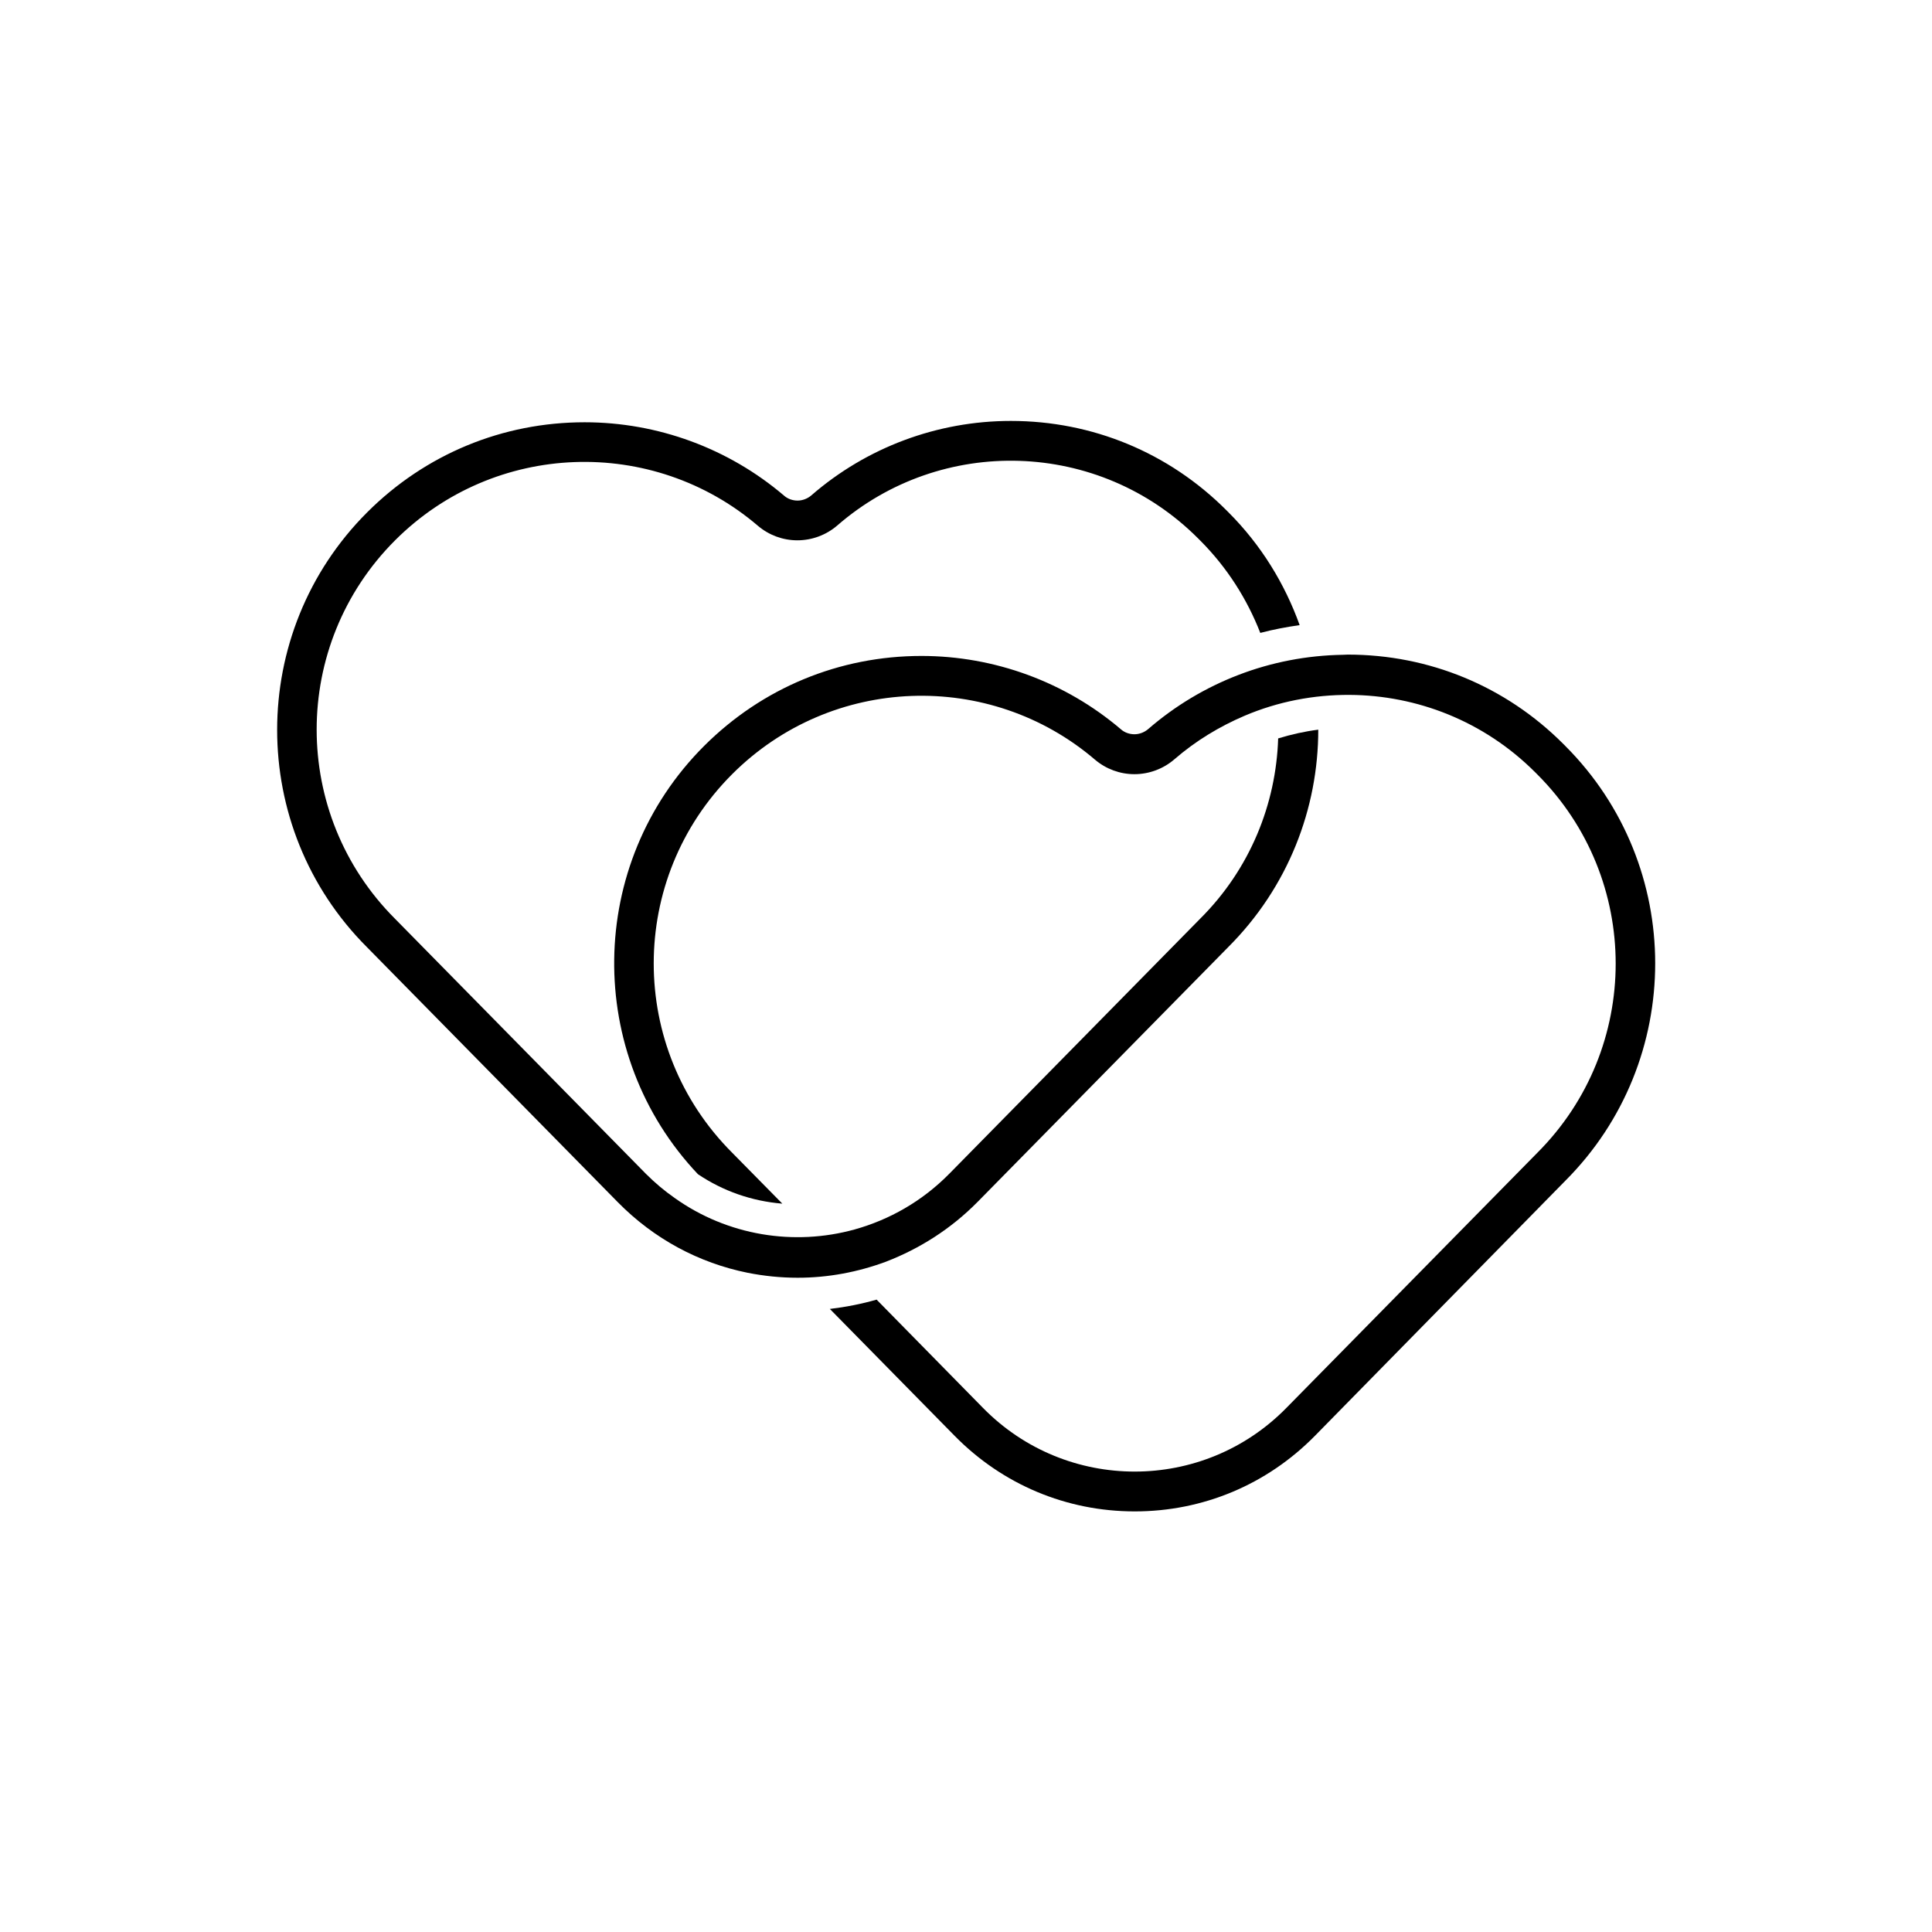
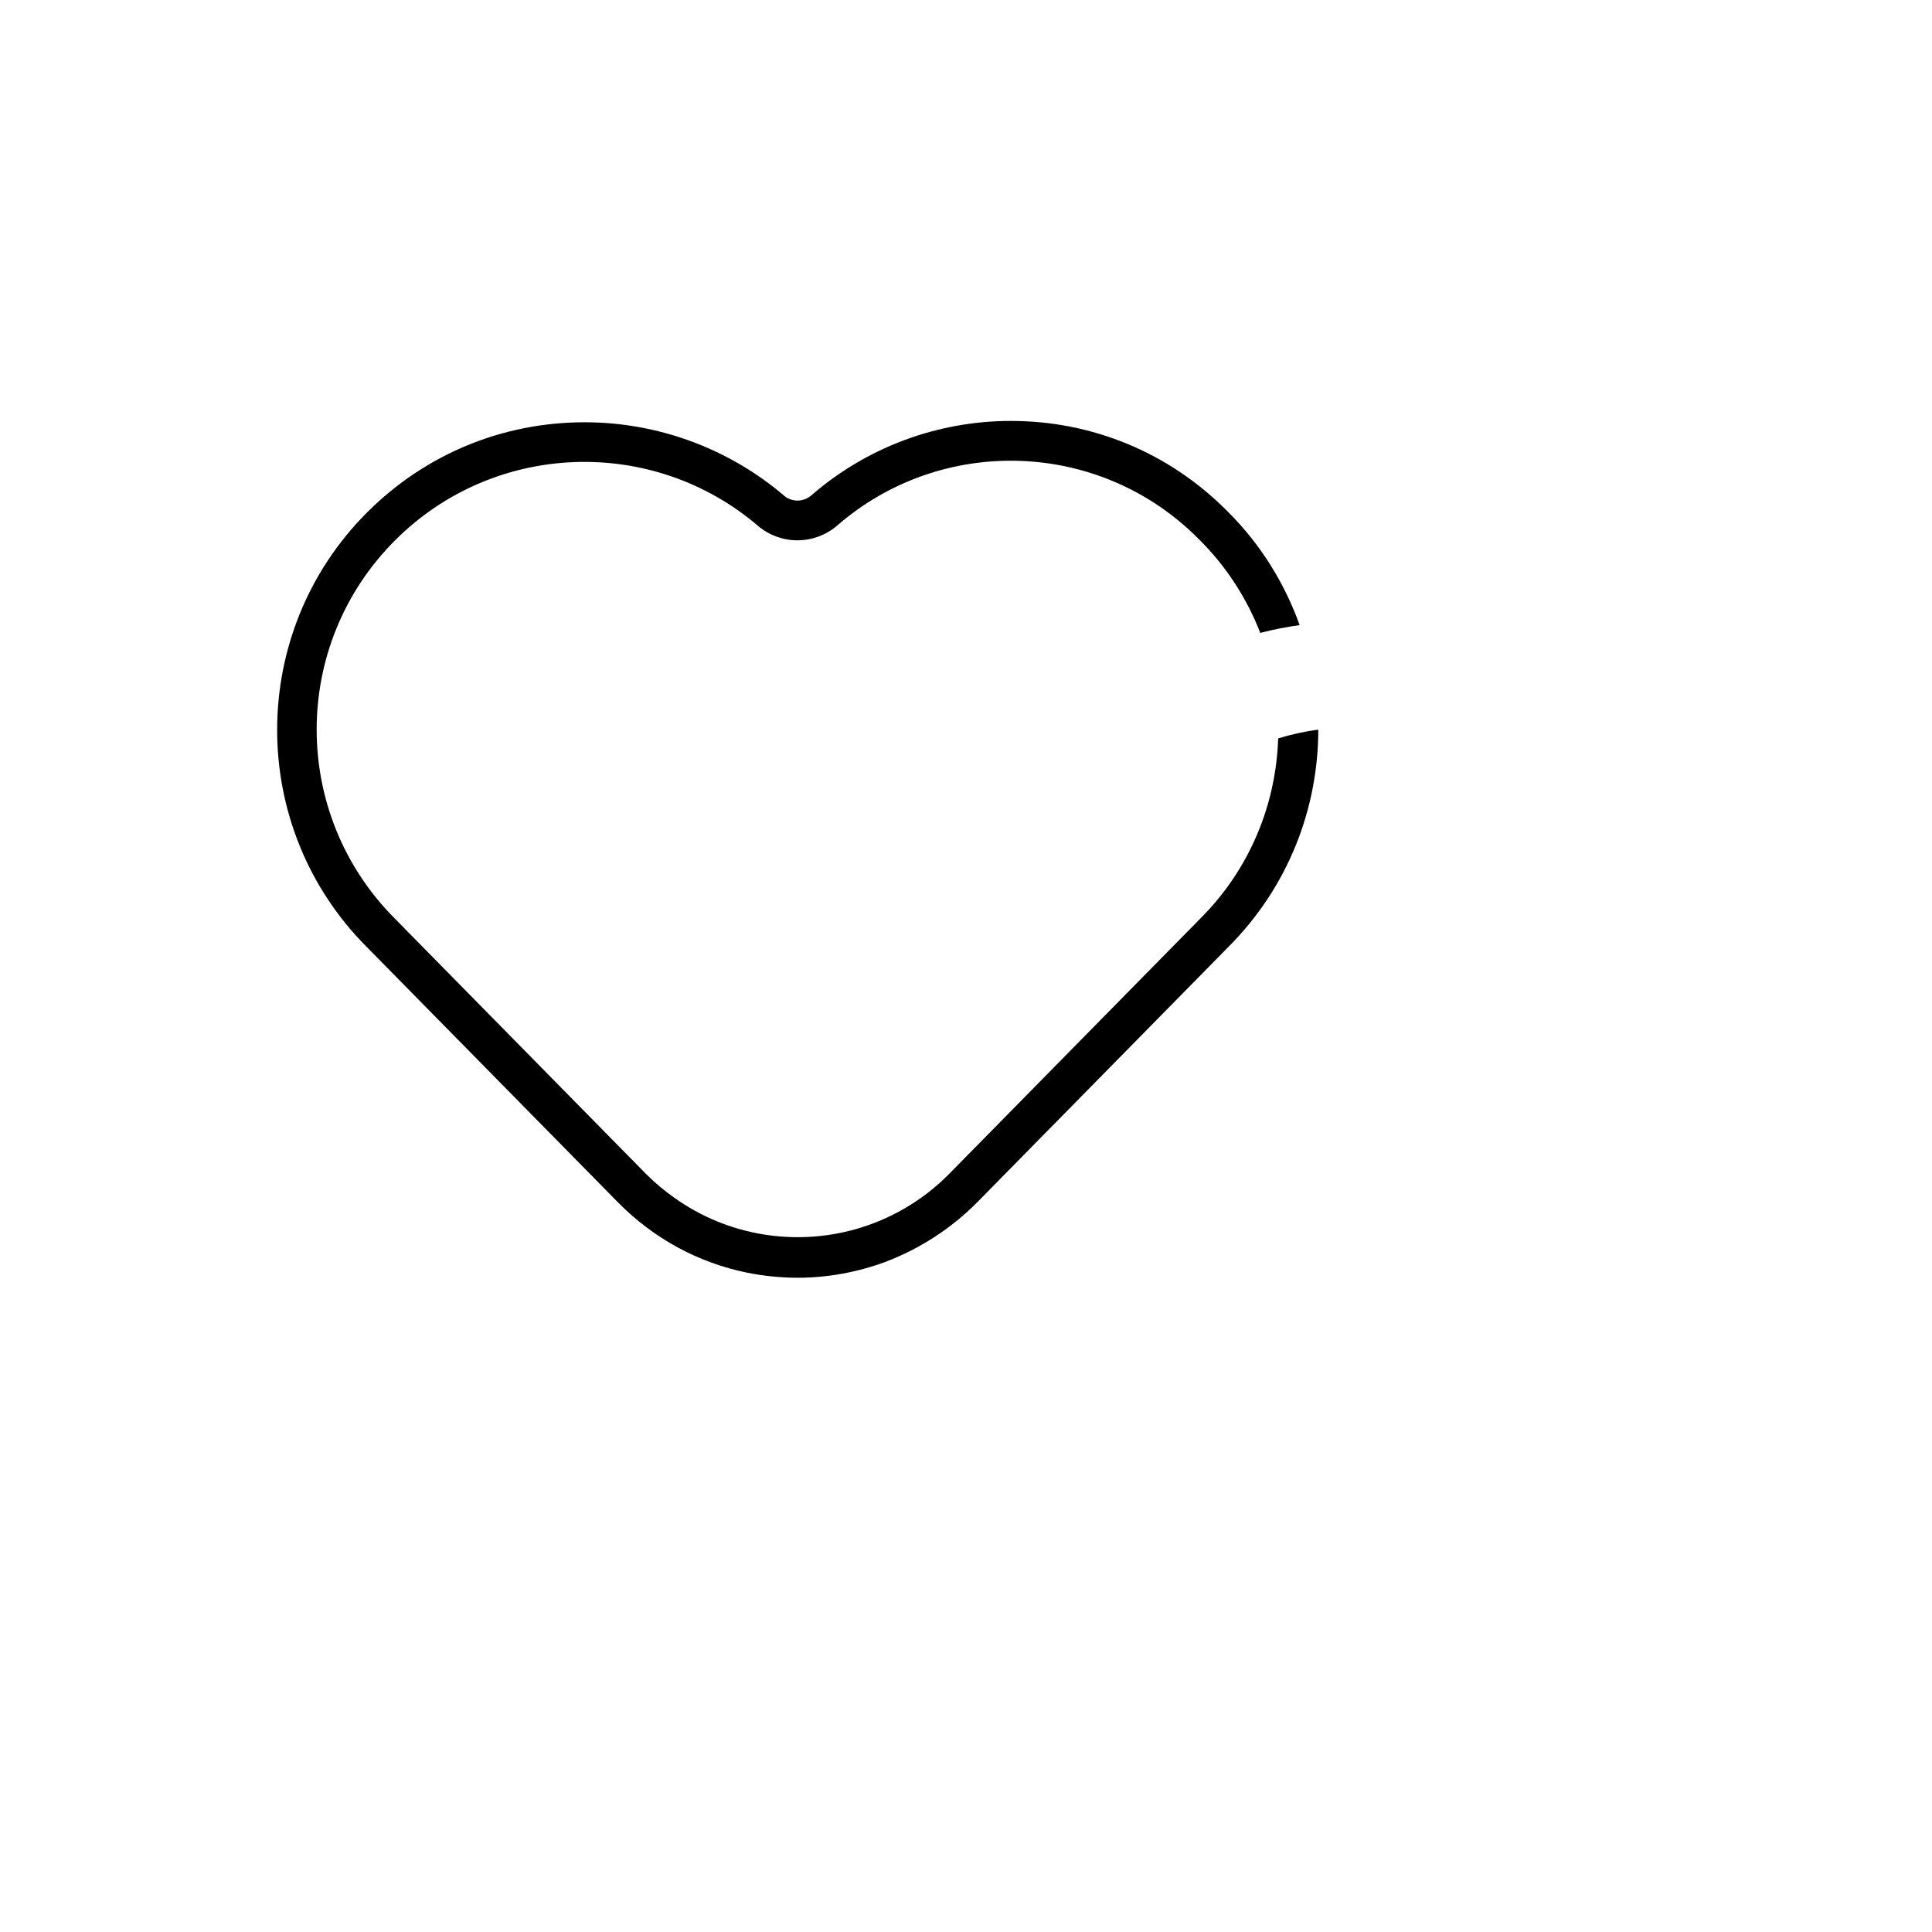
<svg xmlns="http://www.w3.org/2000/svg" fill="#000000" width="800px" height="800px" version="1.1" viewBox="144 144 512 512">
  <g>
    <path d="m403.07 462.52 66.453-67.562c15.871-15.871 23.832-36.727 23.832-57.586-3.629 0.453-7.152 1.258-10.629 2.316-0.555 17.332-7.406 34.562-20.656 47.762l-66.504 67.609c-7.203 7.305-15.871 12.191-25.09 14.762-16.02 4.434-33.656 1.664-47.711-8.363-2.672-1.863-5.188-3.981-7.559-6.348l-66.504-67.609c-27.711-27.711-27.711-72.598 0-100.31 26.348-26.348 68.316-27.66 96.176-3.828 2.922 2.469 6.602 3.828 10.43 3.828 3.879 0 7.656-1.41 10.578-3.93 27.508-23.93 69.324-22.871 95.574 3.375l0.555 0.555c7.203 7.203 12.496 15.617 15.973 24.535 3.426-0.906 6.902-1.562 10.43-2.066-3.93-10.934-10.176-21.211-18.895-29.926l-0.555-0.555c-15.266-15.266-35.52-23.629-57.082-23.629-19.445 0-38.238 7.004-52.898 19.75-1.008 0.855-2.316 1.359-3.629 1.359-1.309 0-2.621-0.453-3.578-1.309-14.711-12.543-33.504-19.445-52.852-19.445-21.766 0-42.219 8.465-57.637 23.879-31.789 31.789-31.789 83.48-0.051 115.22l66.504 67.609c9.523 9.672 21.41 16.07 34.41 18.691 4.332 0.855 8.766 1.309 13.25 1.309 8.113 0 15.973-1.512 23.328-4.231 9.023-3.473 17.336-8.762 24.336-15.867z" />
-     <path d="m558.8 341.66-0.555-0.555c-15.266-15.266-35.52-23.629-57.082-23.629-0.402 0-0.855 0.051-1.258 0.051-9.574 0.152-18.941 1.965-27.711 5.34-8.664 3.324-16.777 8.16-23.93 14.359-1.008 0.855-2.316 1.359-3.629 1.359-1.309 0-2.621-0.453-3.578-1.309-14.711-12.543-33.504-19.445-52.852-19.445-21.766 0-42.219 8.465-57.637 23.879-31.234 31.234-31.691 81.668-1.613 113.46 6.648 4.484 14.309 7.152 22.371 7.809l-13.301-13.504c-27.711-27.711-27.711-72.598 0-100.31 26.348-26.348 68.316-27.66 96.176-3.828 2.922 2.469 6.602 3.828 10.43 3.828 3.879 0 7.656-1.41 10.578-3.93 5.691-4.938 11.992-8.715 18.59-11.539 8.867-3.777 18.34-5.594 27.859-5.543 17.785 0.102 35.57 6.902 49.172 20.504l0.555 0.555c27.711 27.711 27.711 72.598 0 100.31l-66.504 67.609c-22.066 22.469-58.289 22.469-80.359 0l-28.215-28.719c-4.031 1.16-8.16 1.965-12.395 2.469l33.102 33.656c12.695 12.898 29.625 20 47.711 20 18.086 0 35.016-7.106 47.711-20l66.363-67.602c31.789-31.793 31.789-83.48 0-115.27z" />
  </g>
</svg>